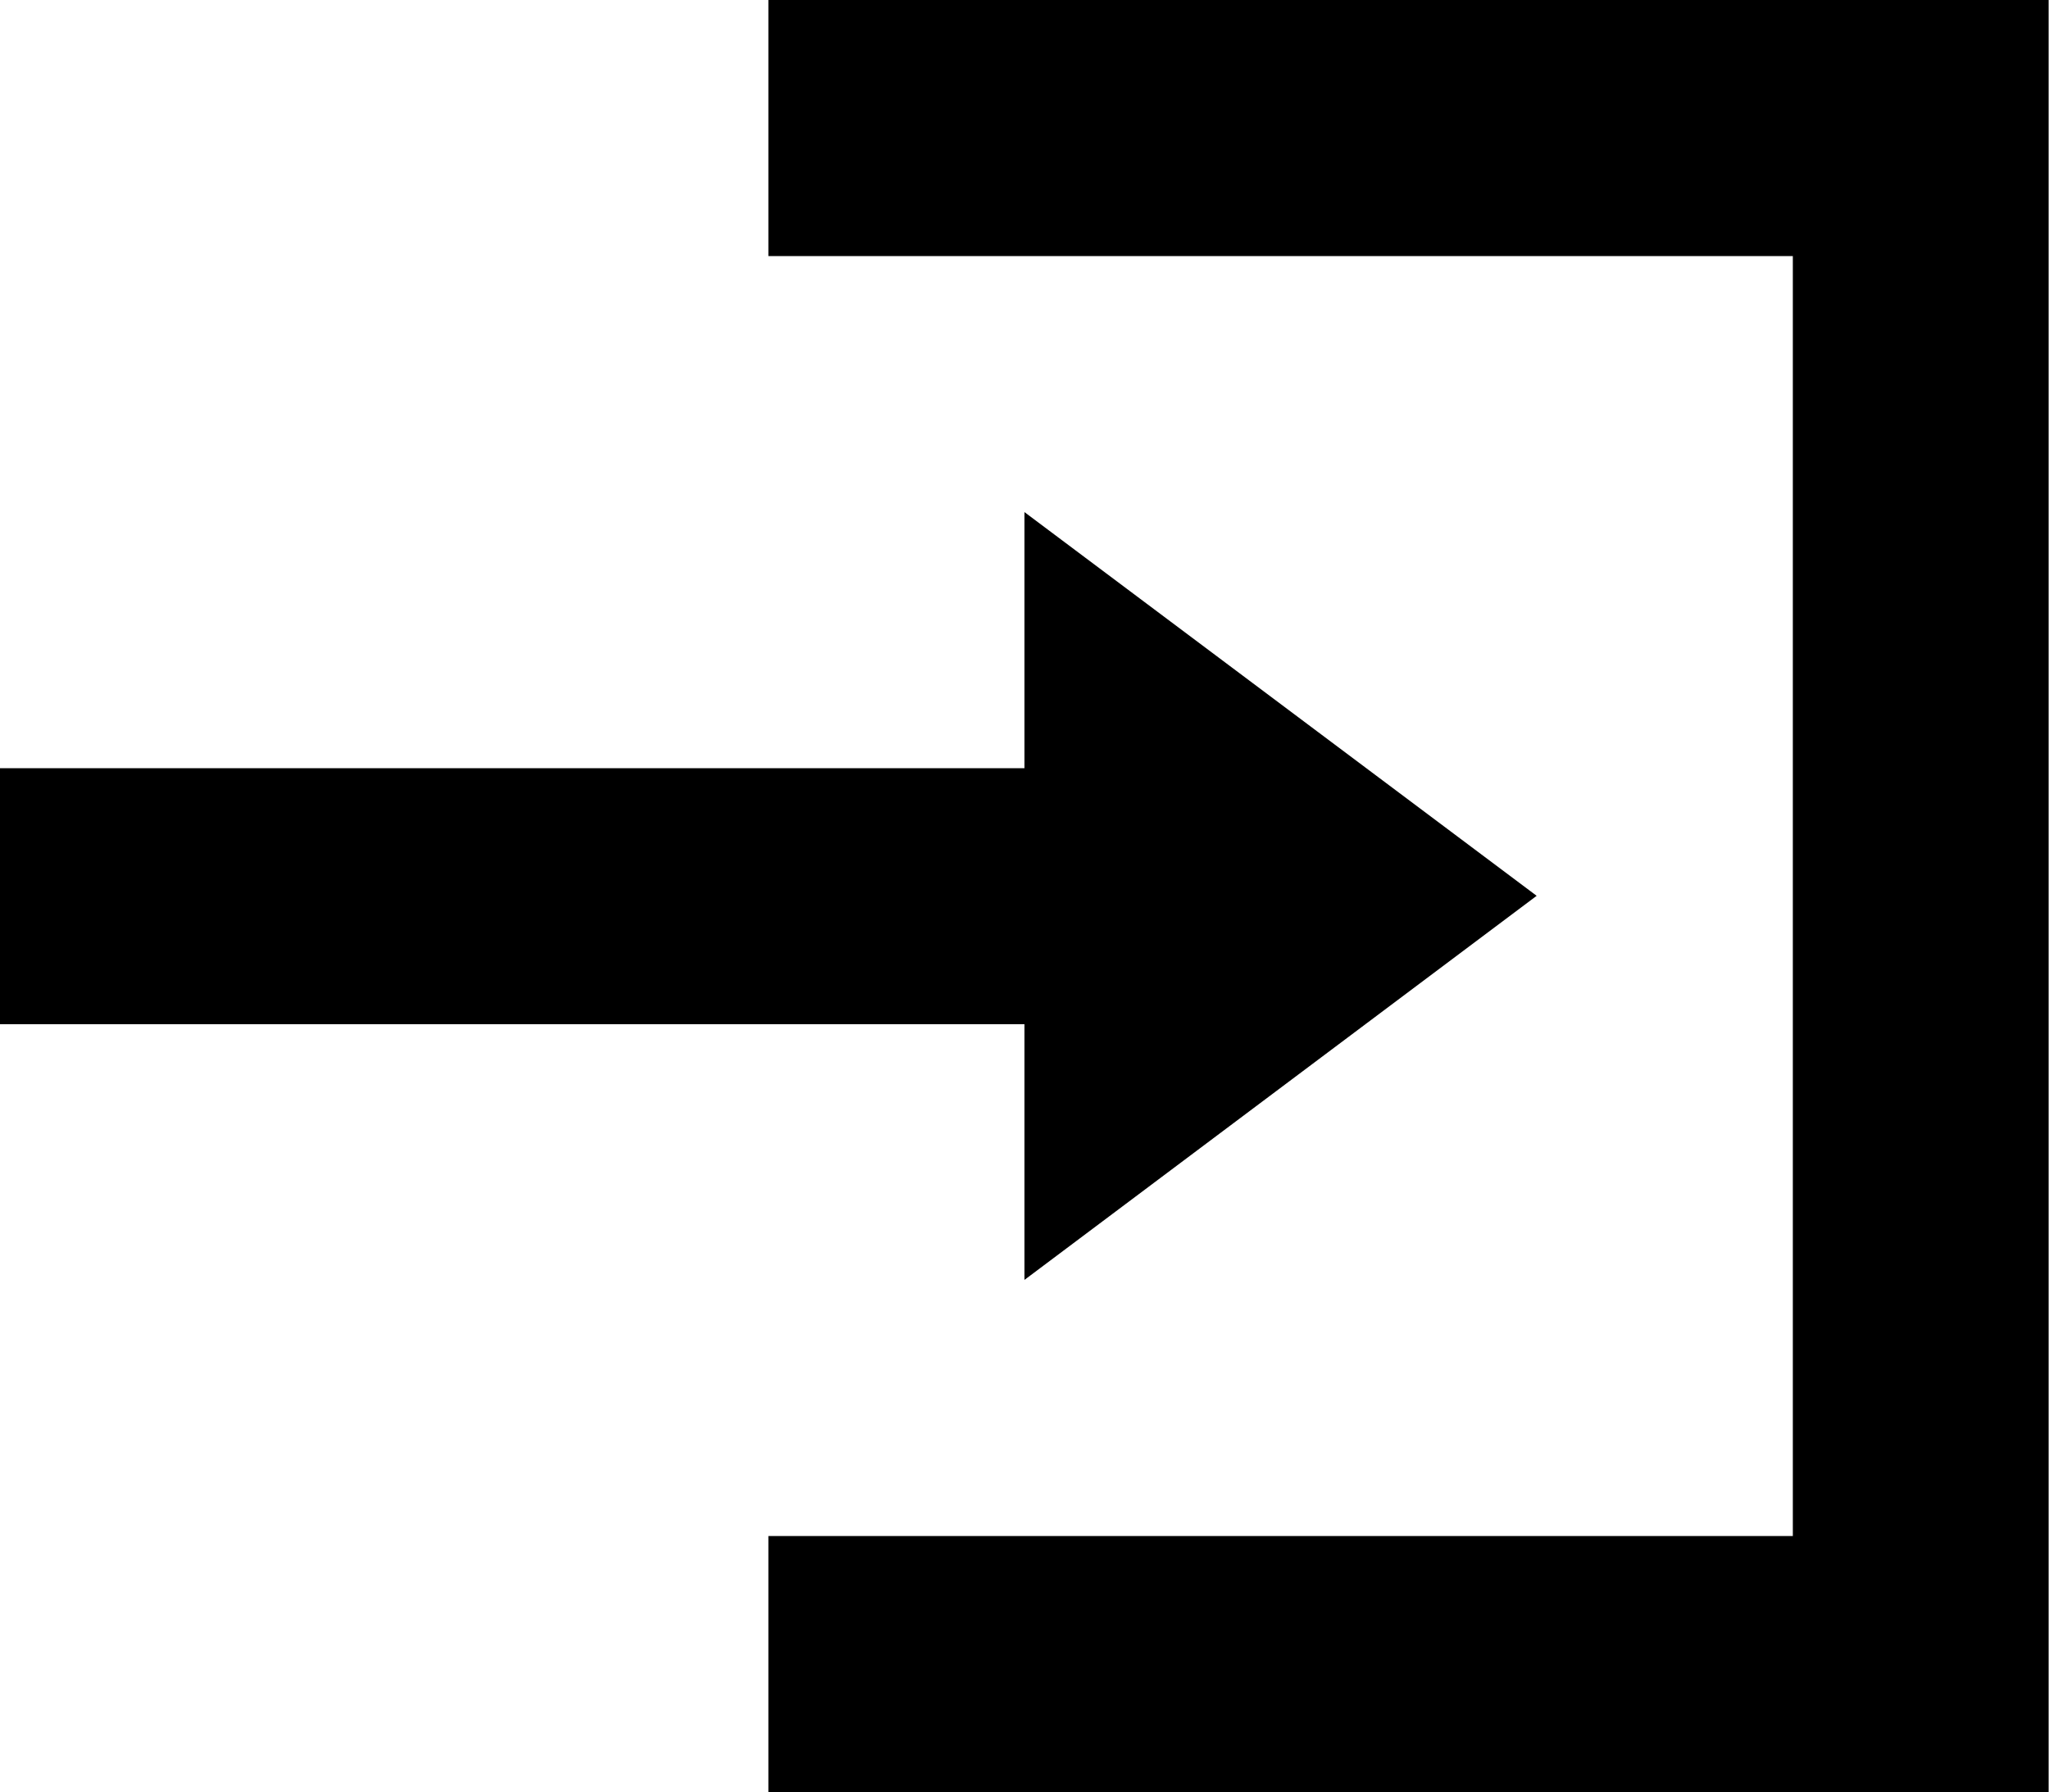
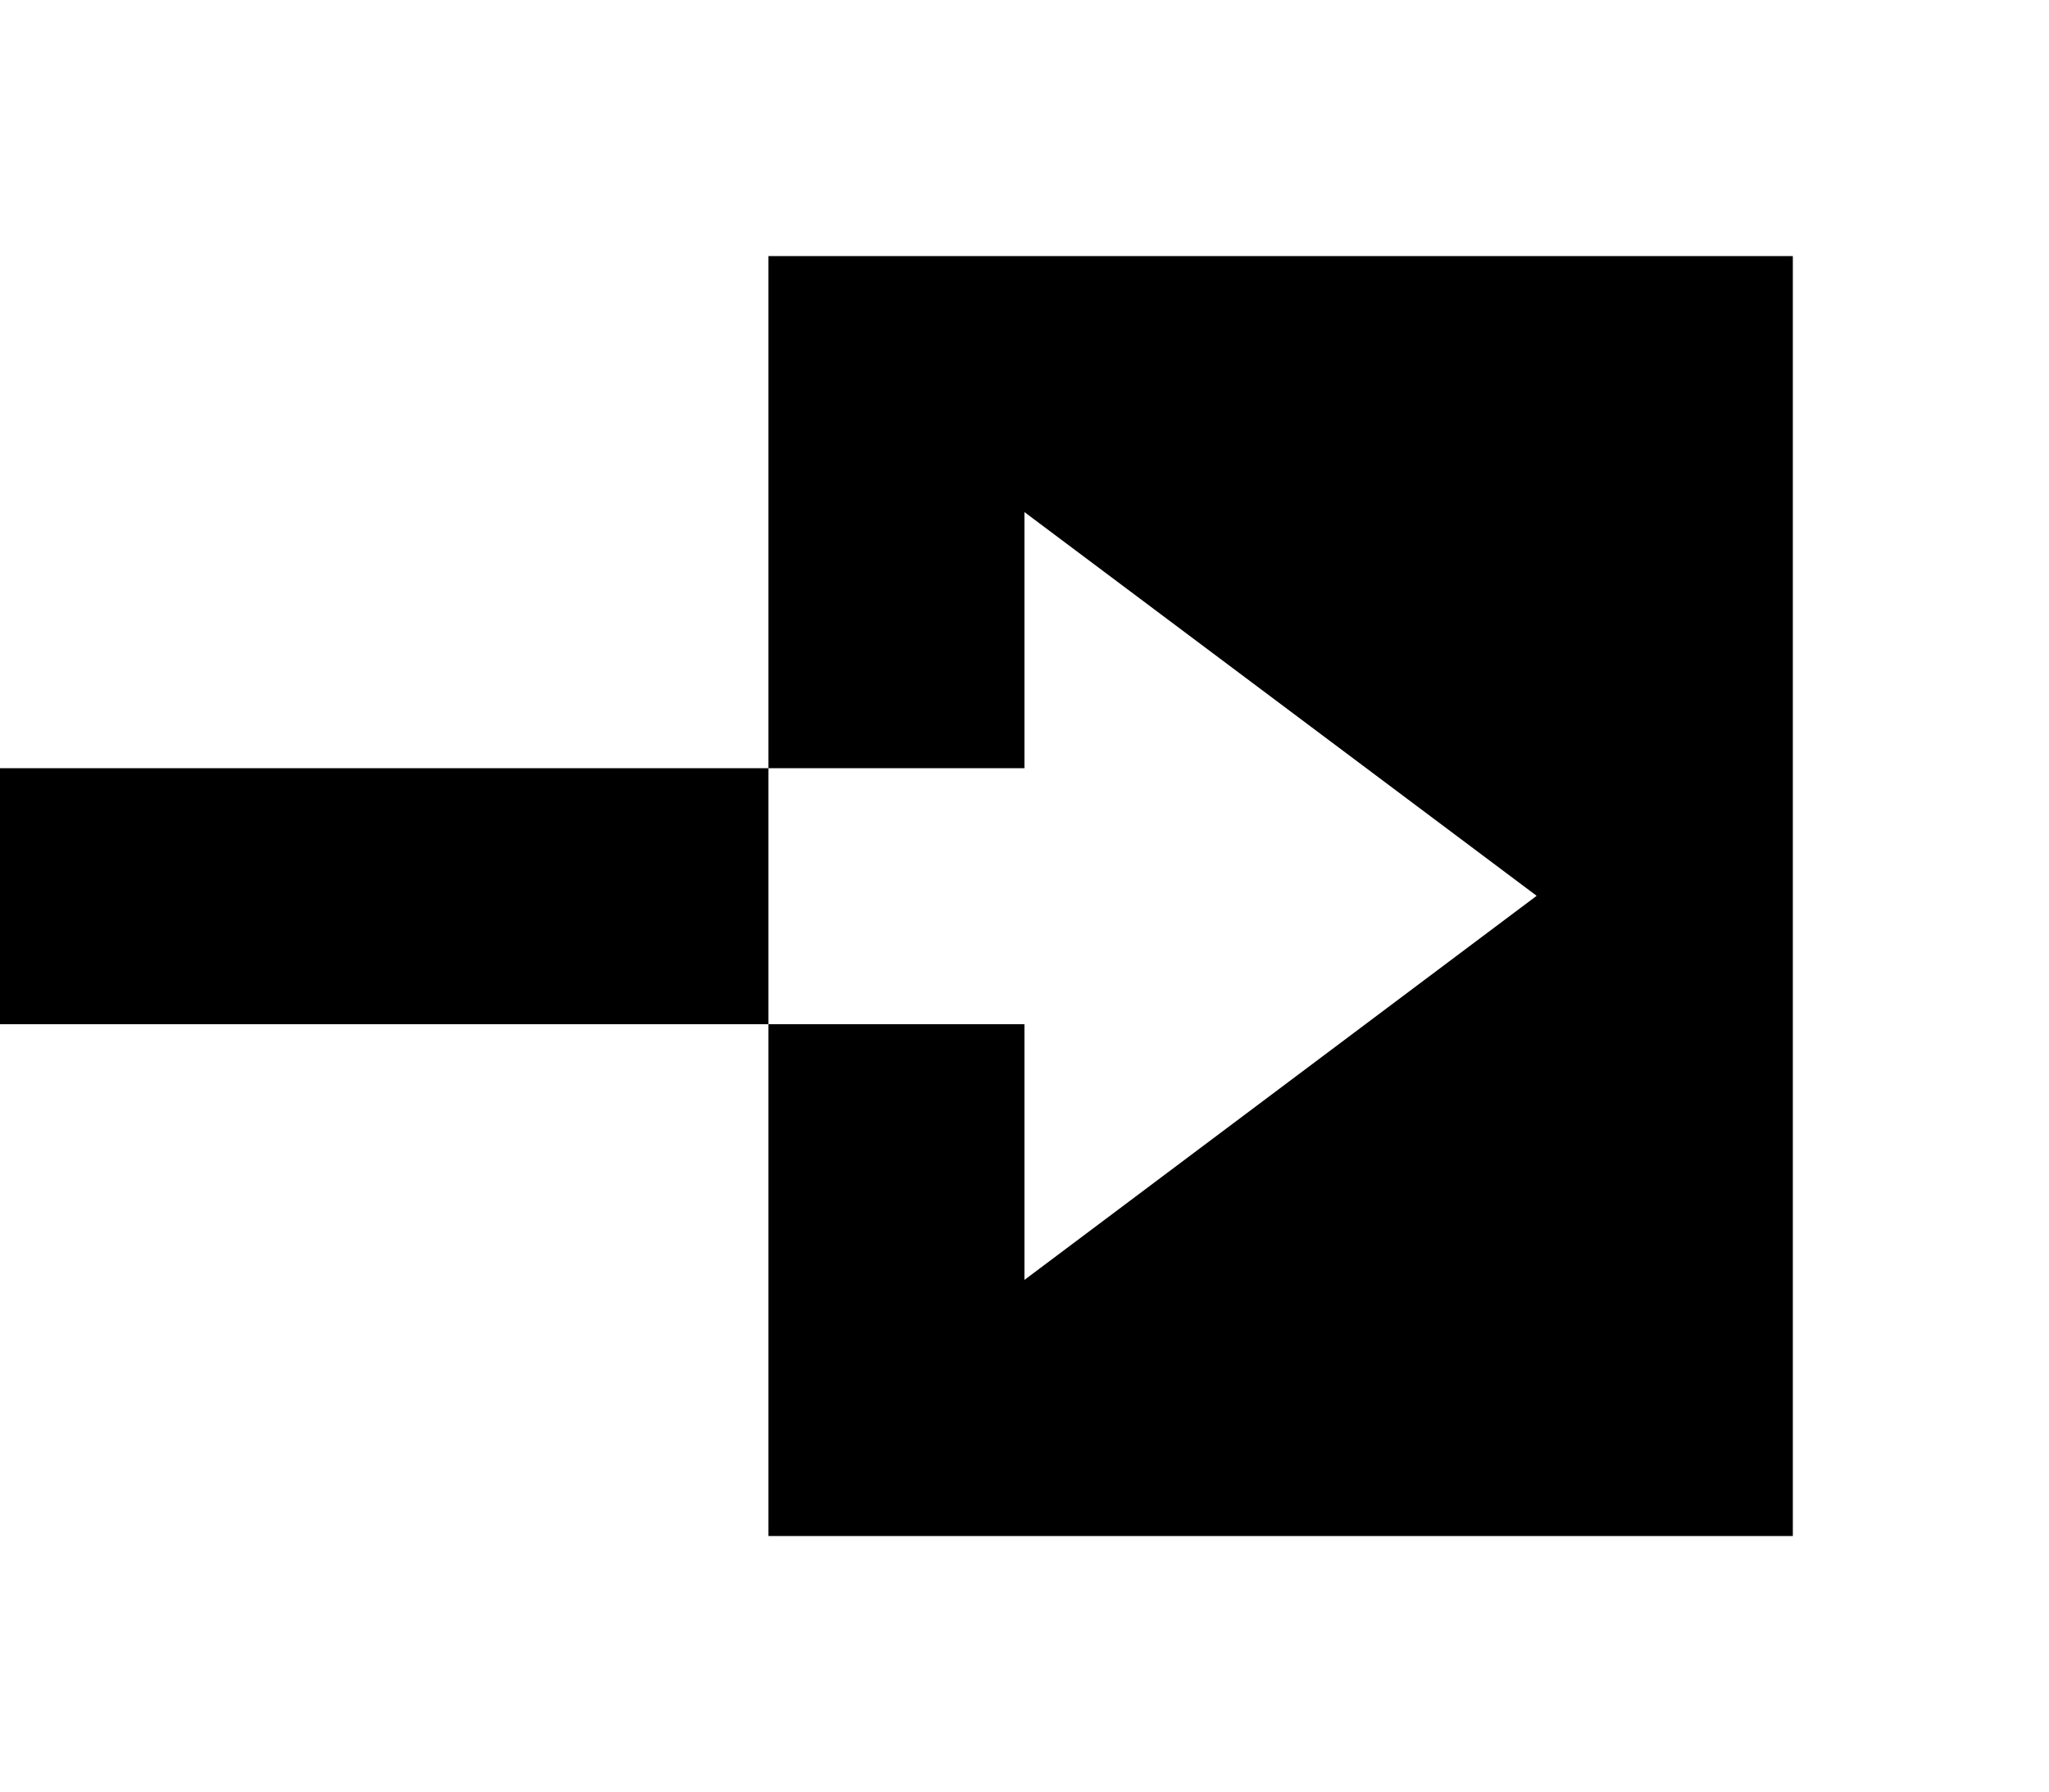
<svg xmlns="http://www.w3.org/2000/svg" width="16.645" height="14.564" viewBox="0 0 16.645 14.564">
-   <path id="Icon_open-account-login" data-name="Icon open-account-login" d="M6.242,0V2.081h8.322v10.4H6.242v2.081h10.4V0ZM8.322,4.161V6.242H0V8.322H8.322V10.4l4.161-3.121Z" />
+   <path id="Icon_open-account-login" data-name="Icon open-account-login" d="M6.242,0V2.081h8.322v10.4H6.242v2.081V0ZM8.322,4.161V6.242H0V8.322H8.322V10.4l4.161-3.121Z" />
</svg>